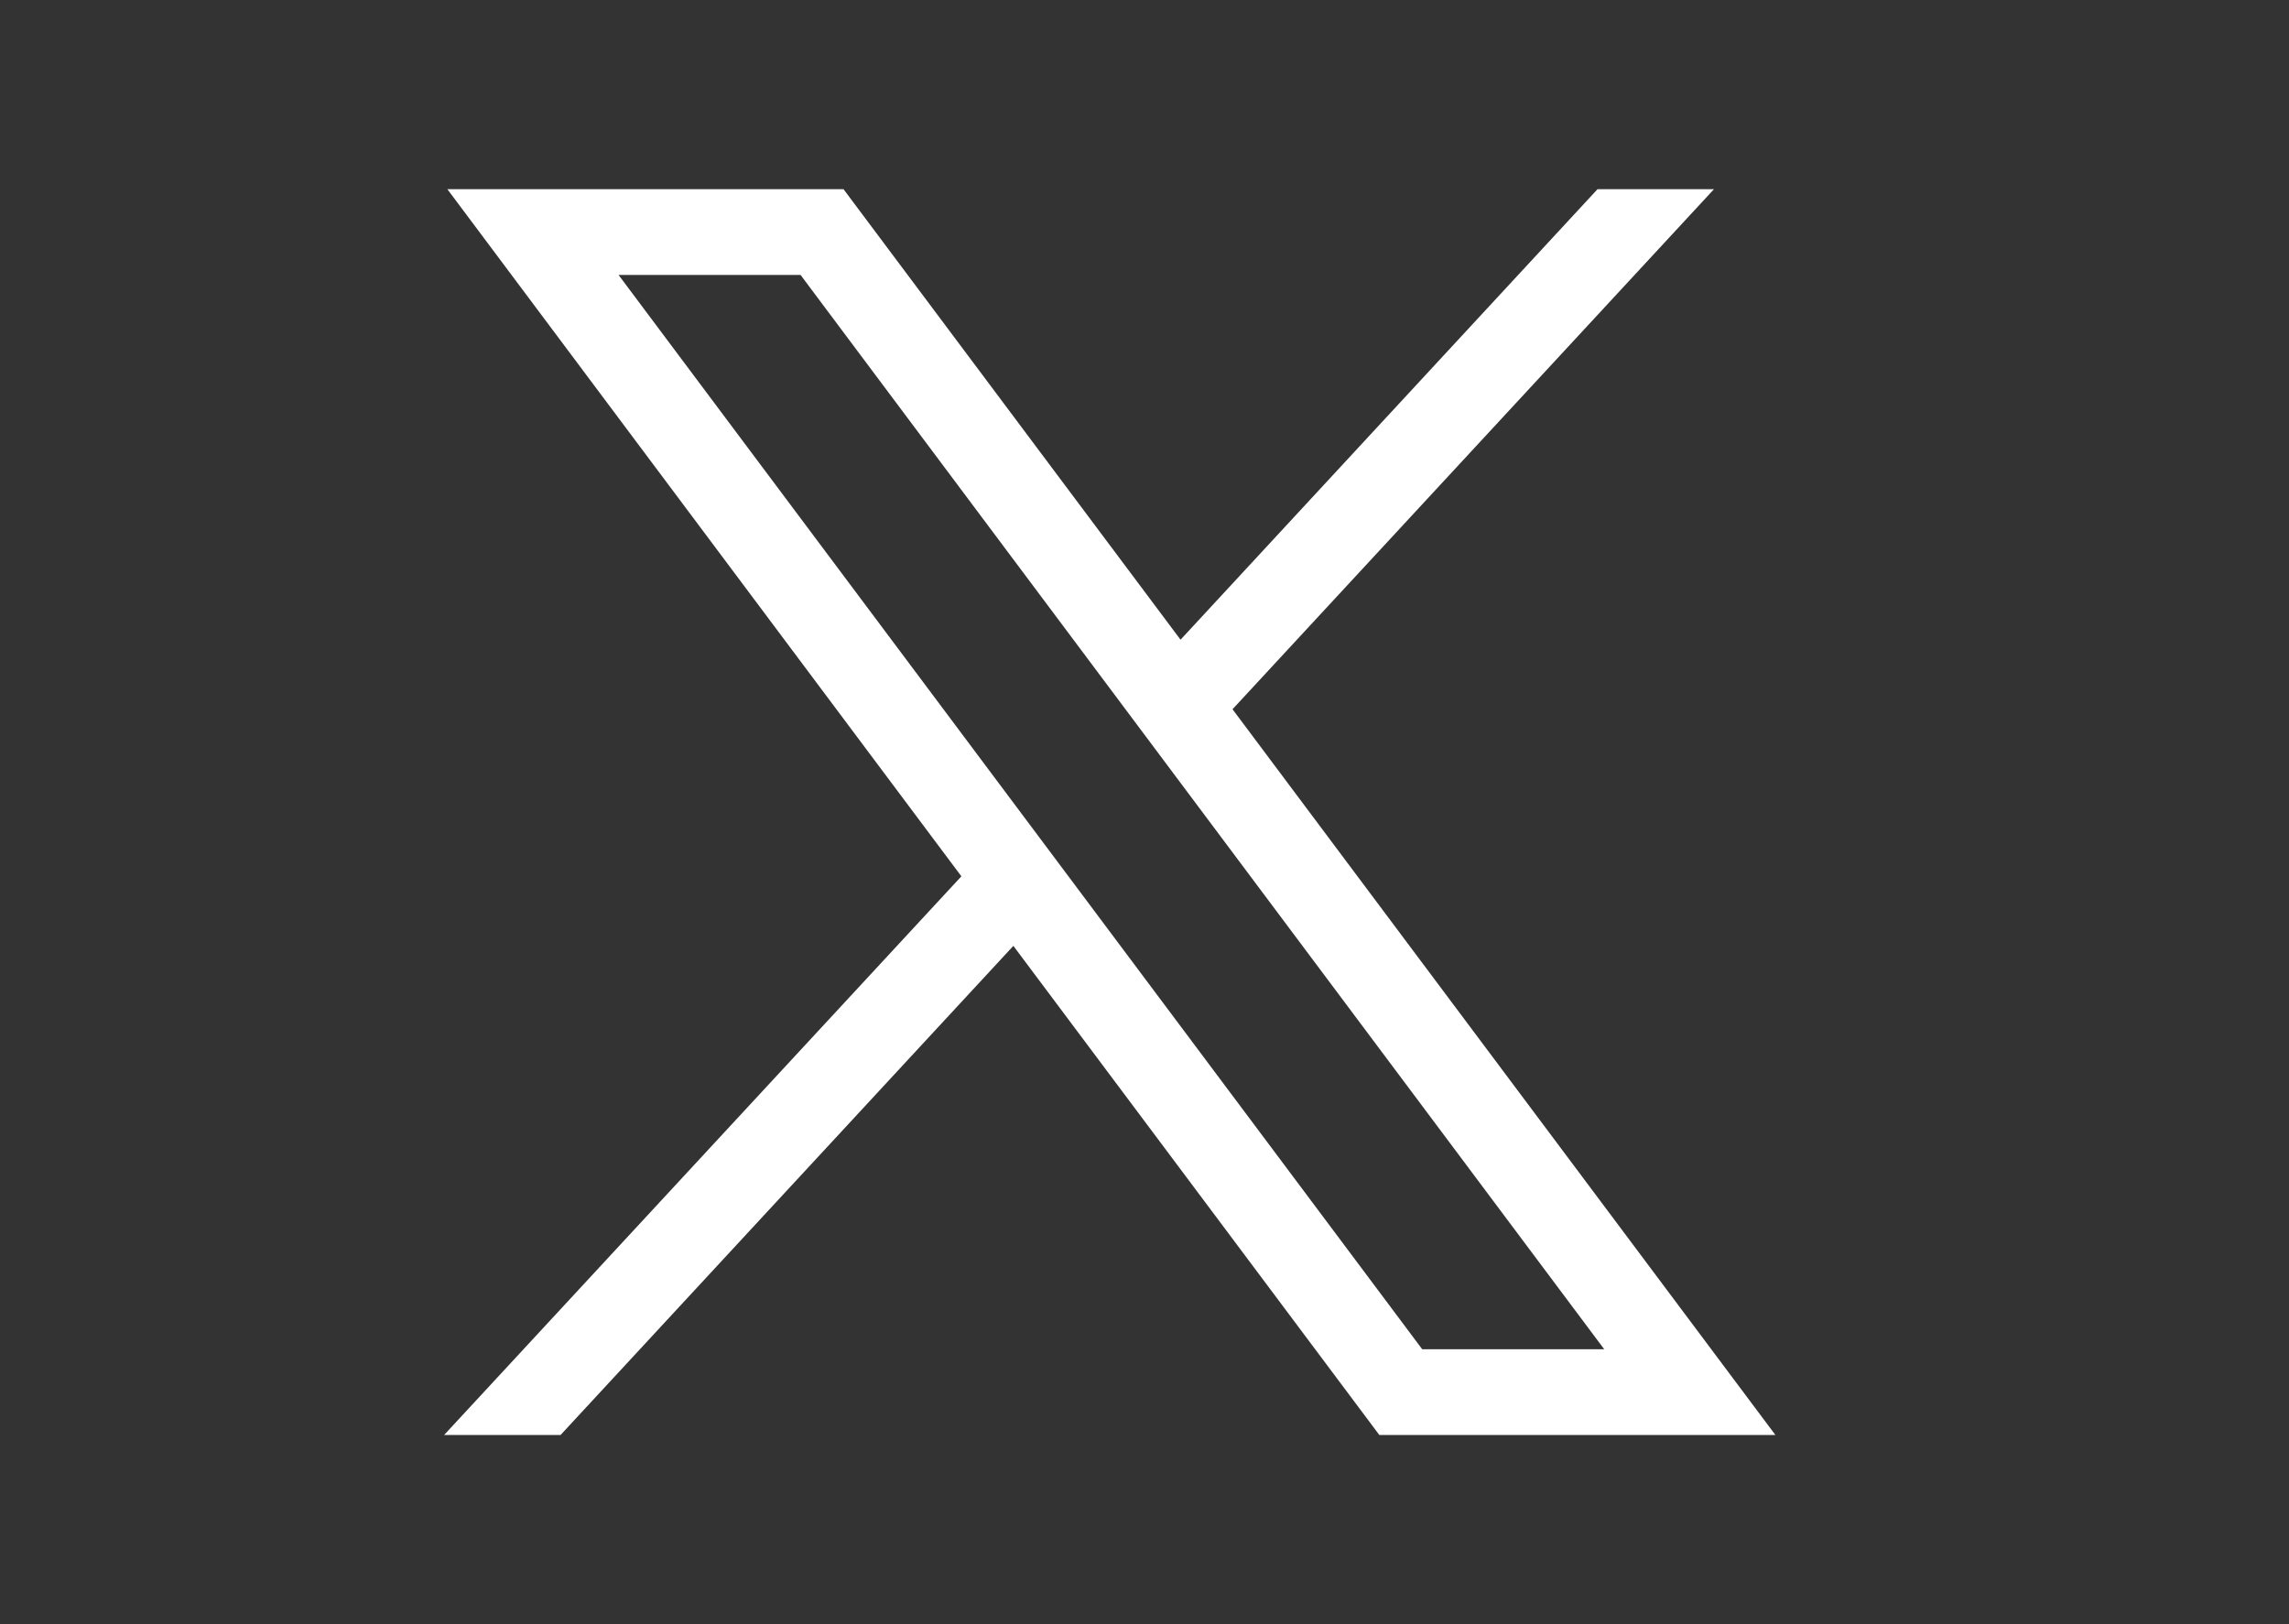
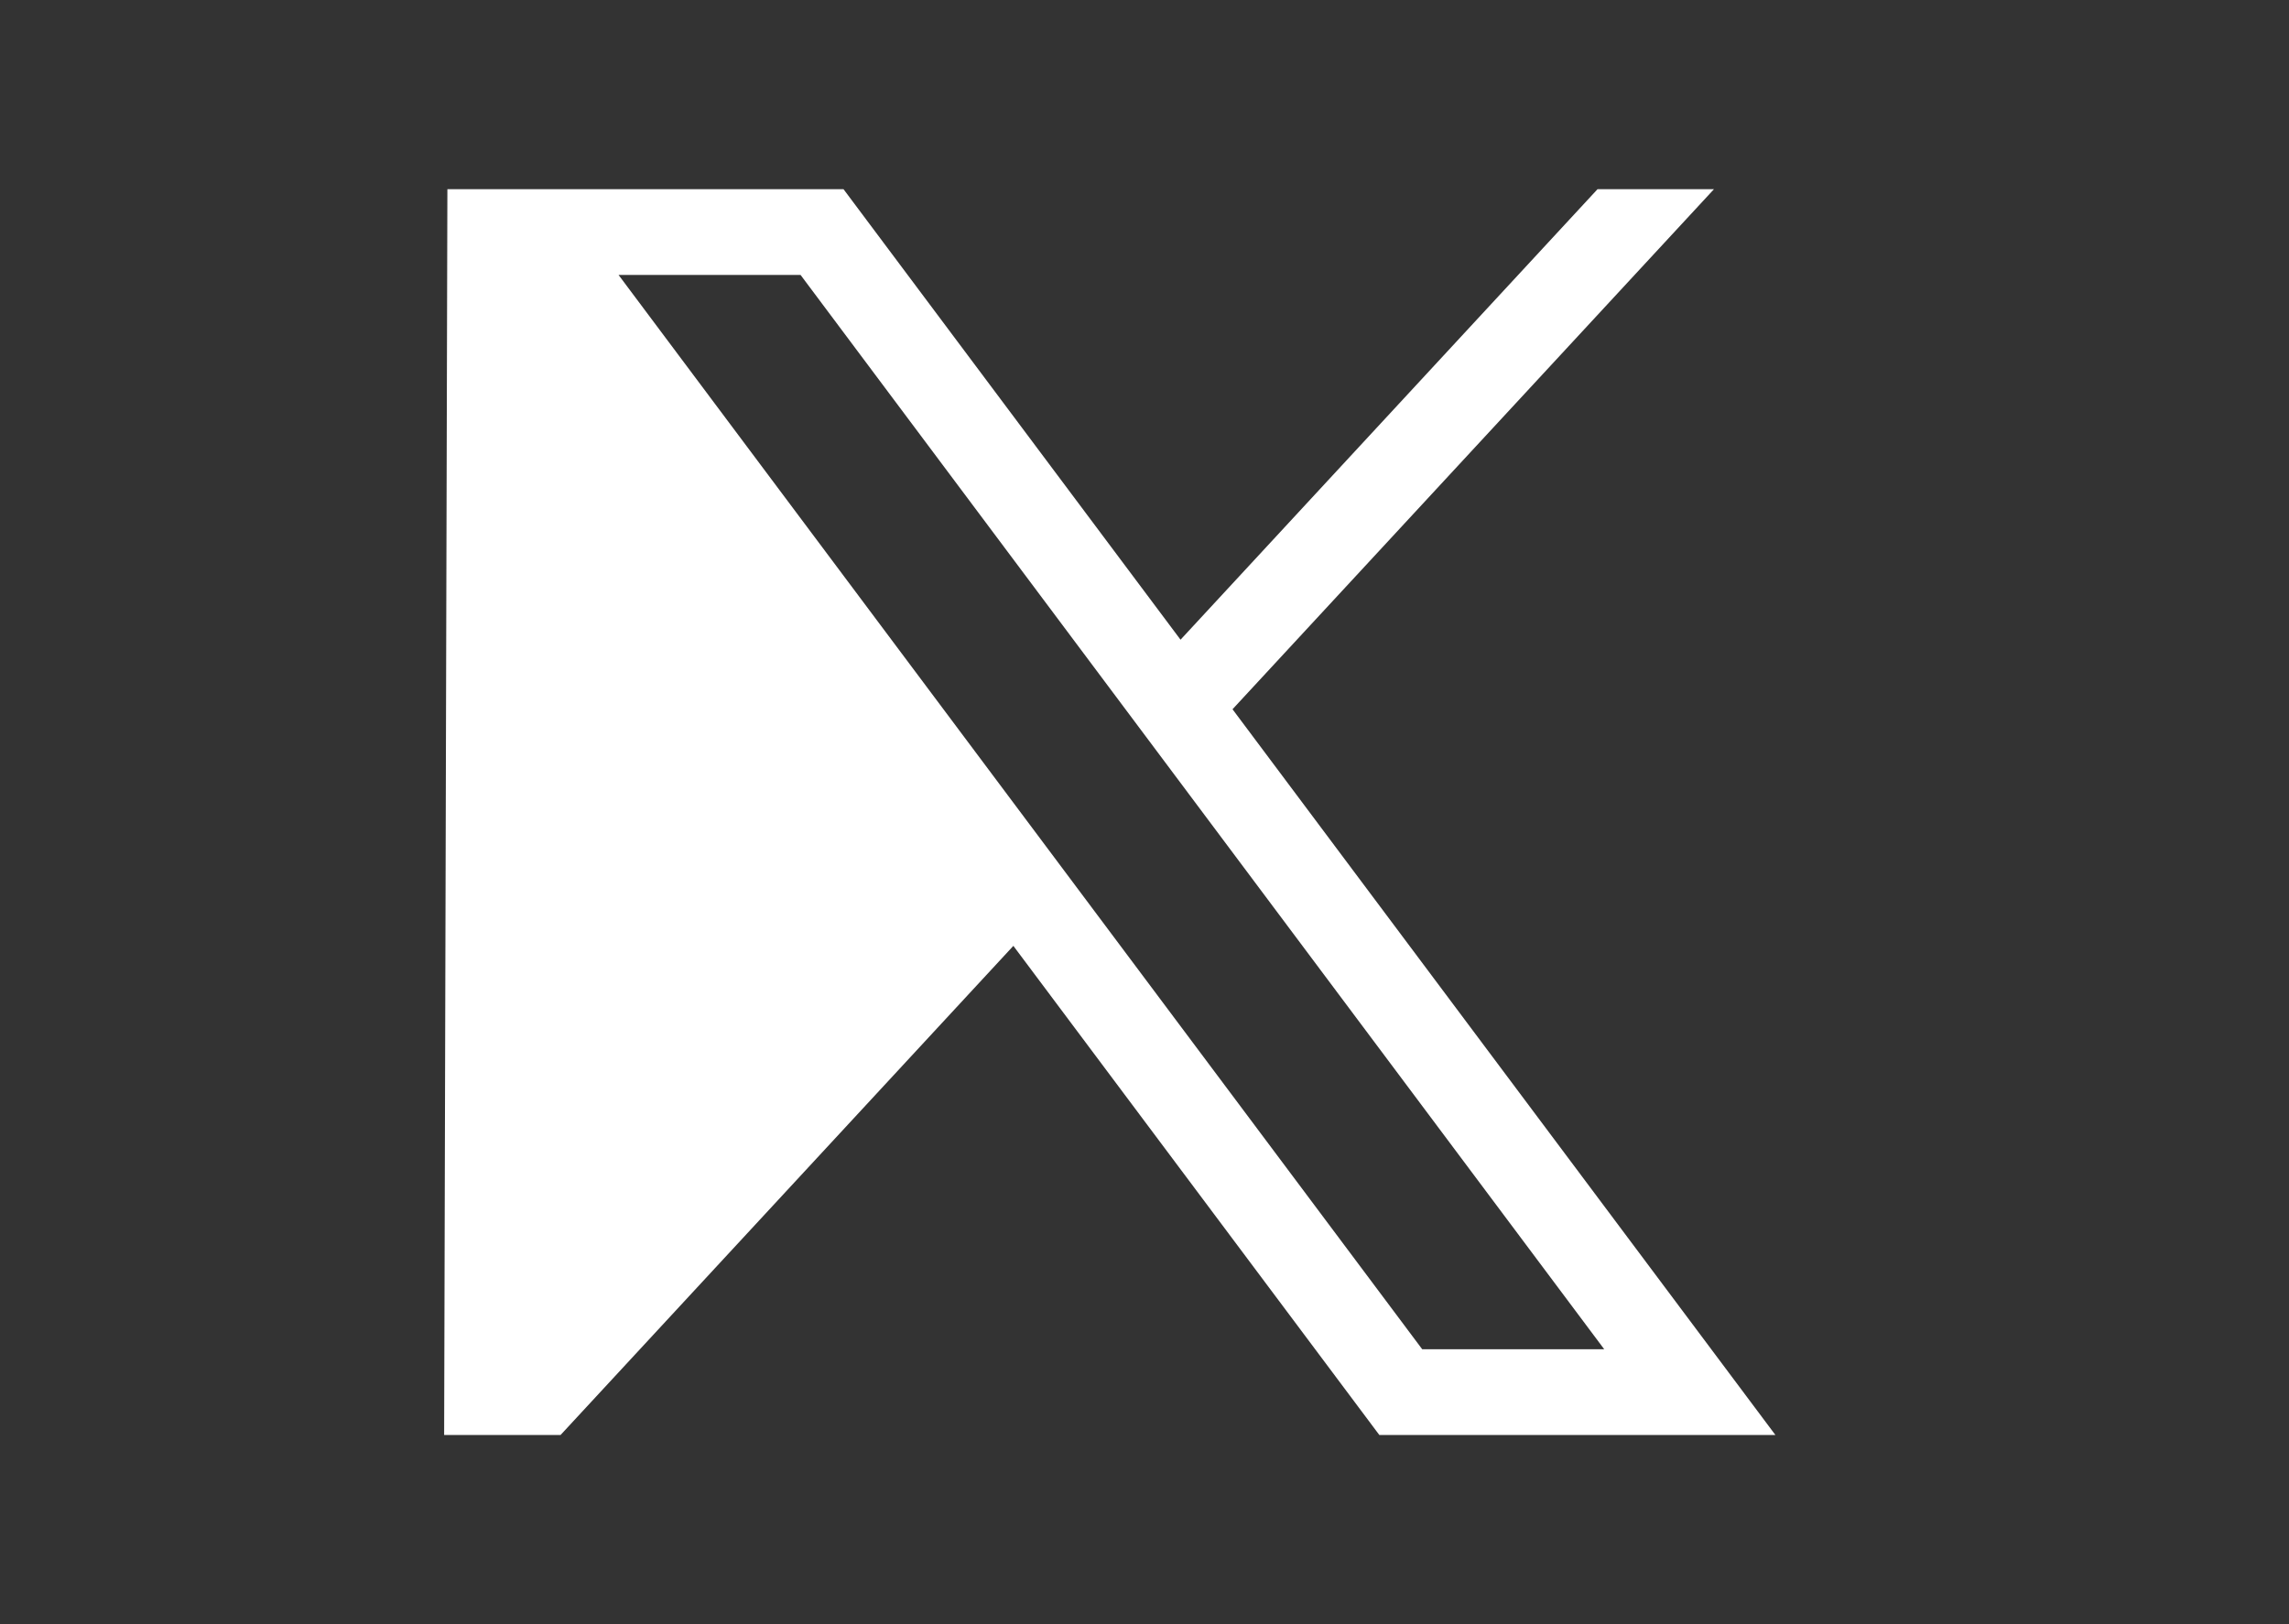
<svg xmlns="http://www.w3.org/2000/svg" width="31" height="22" viewBox="0 0 31 22" fill="none">
  <rect x="0" y="0" width="31" height="22" fill="#333333" stroke="none" />
-   <path d="M6.059 2.563L13.02 11.87L6.015 19.437H7.592L13.724 12.812L18.68 19.437H24.044L16.692 9.607L23.212 2.563H21.635L15.988 8.665L11.424 2.563H6.059ZM8.377 3.724H10.842L21.726 18.276H19.261L8.377 3.724Z" fill="white" />
+   <path d="M6.059 2.563L6.015 19.437H7.592L13.724 12.812L18.68 19.437H24.044L16.692 9.607L23.212 2.563H21.635L15.988 8.665L11.424 2.563H6.059ZM8.377 3.724H10.842L21.726 18.276H19.261L8.377 3.724Z" fill="white" />
</svg>